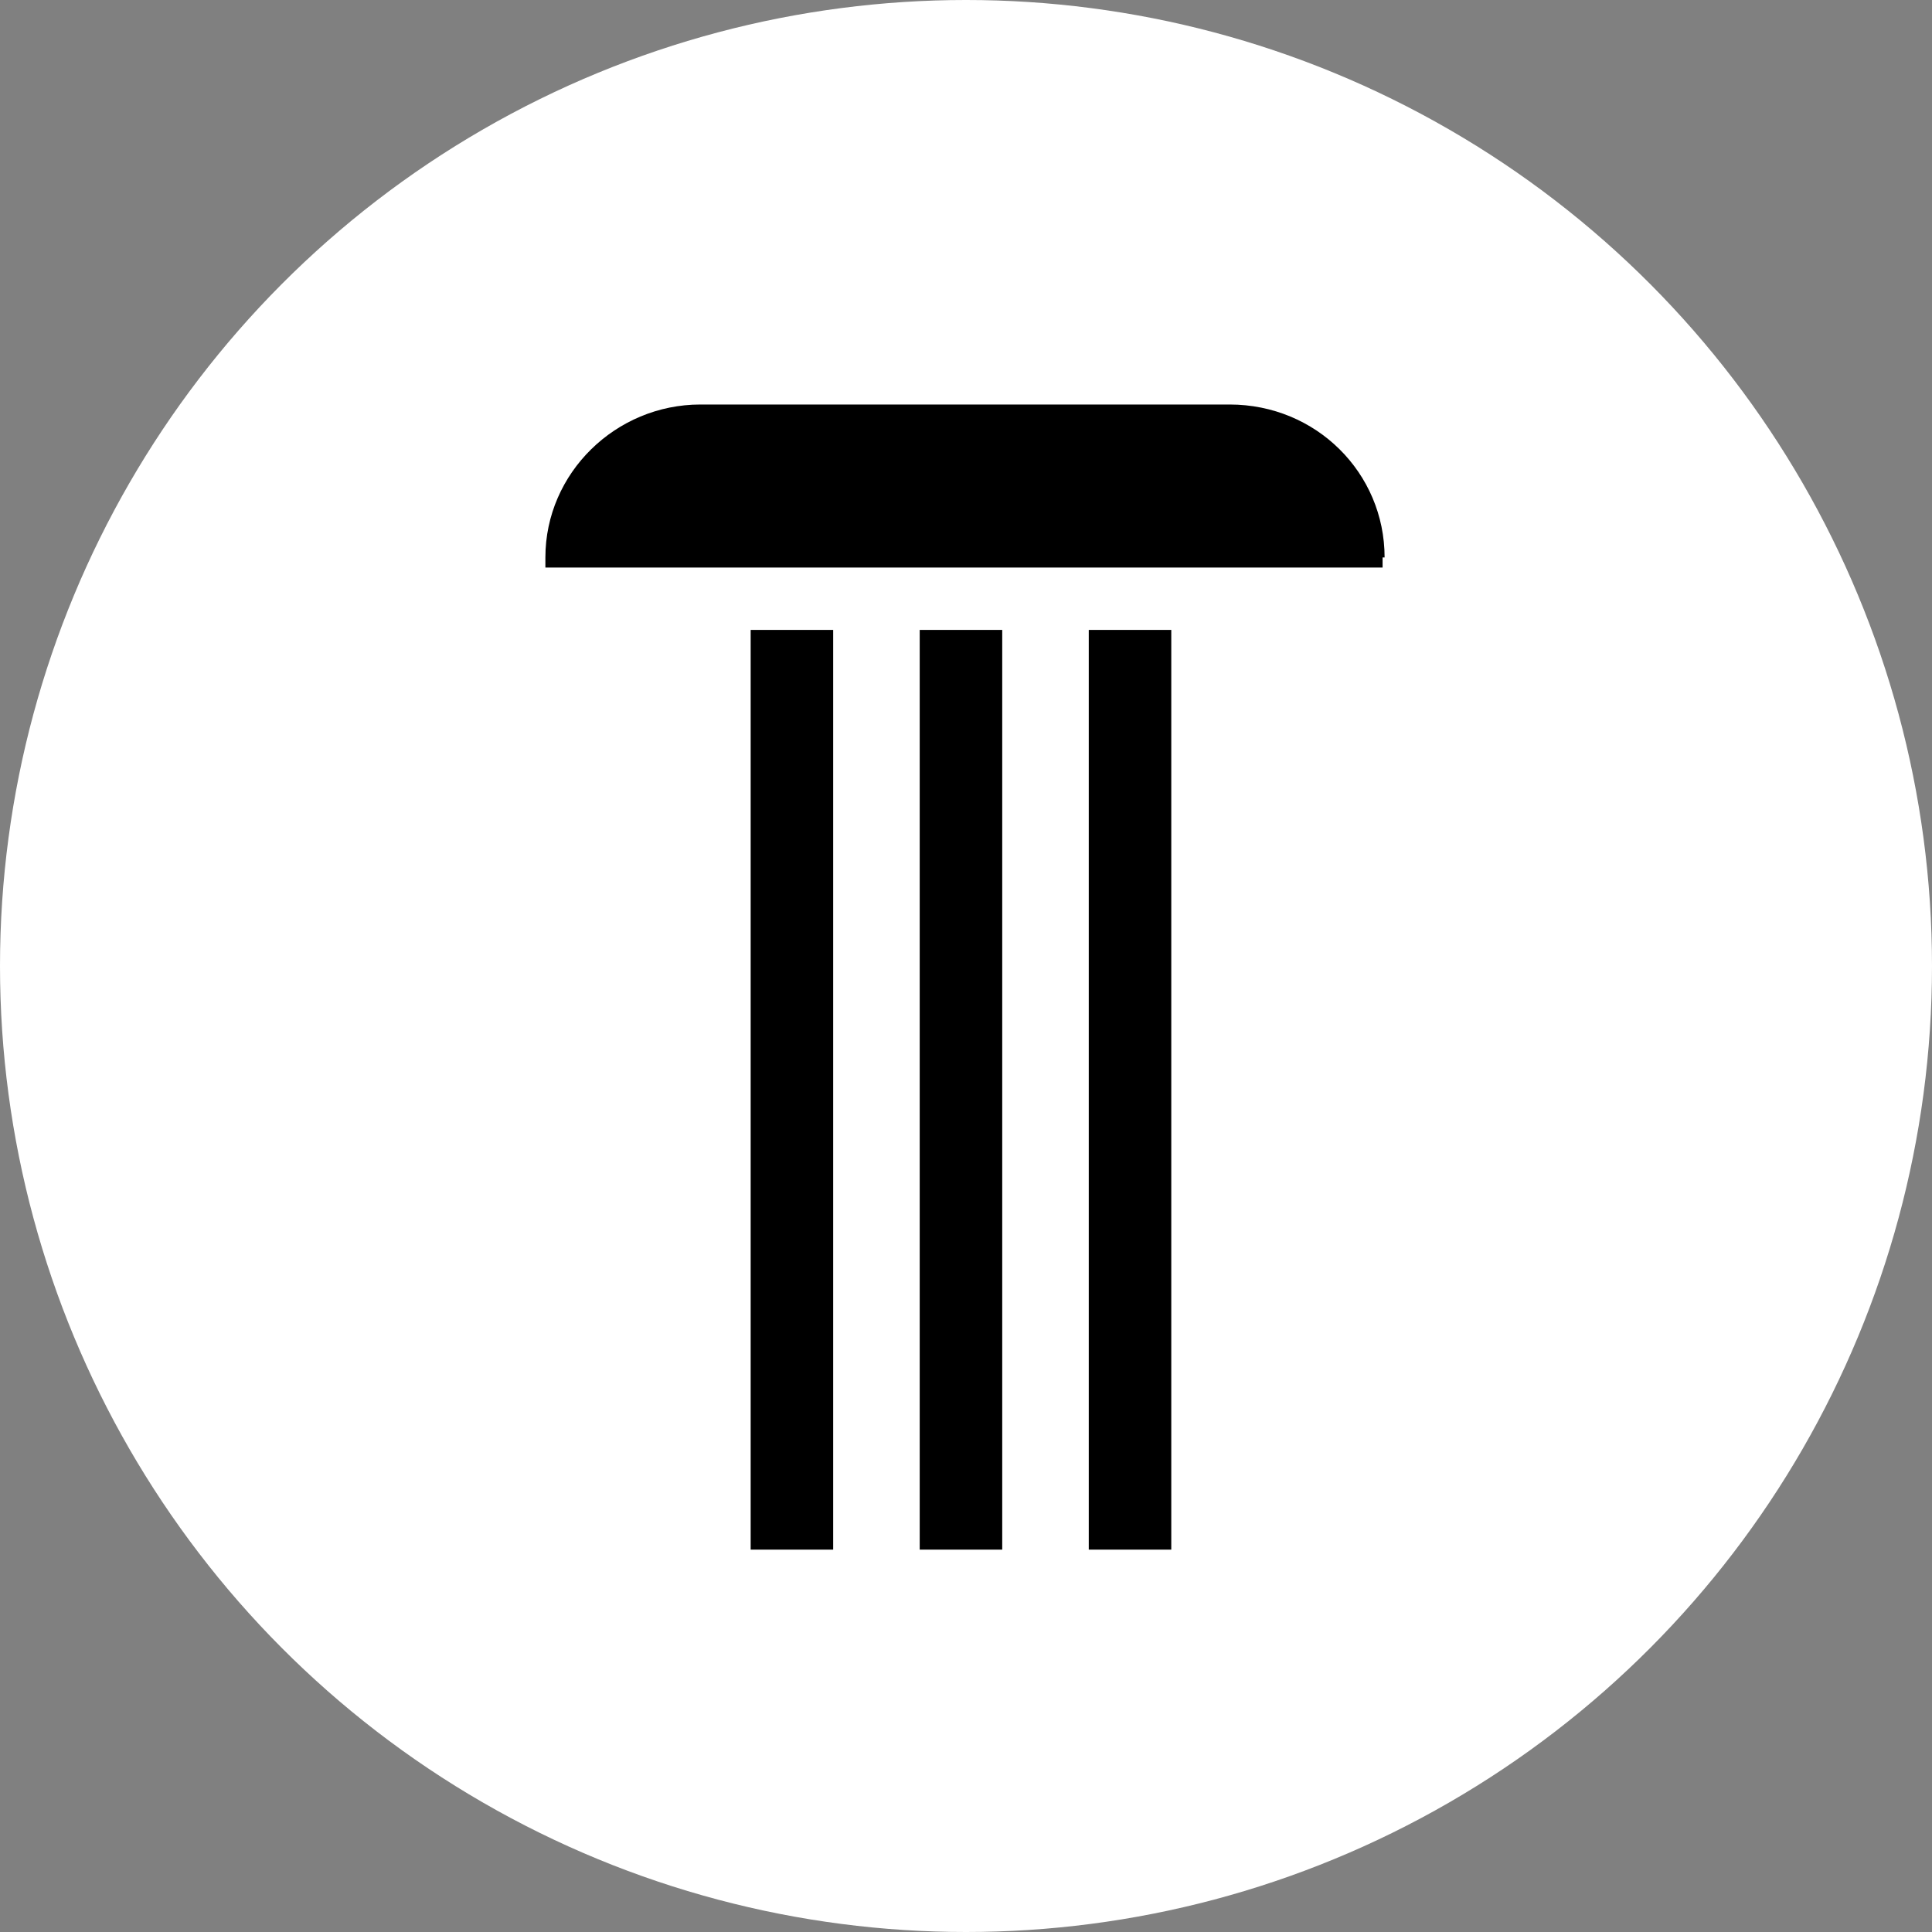
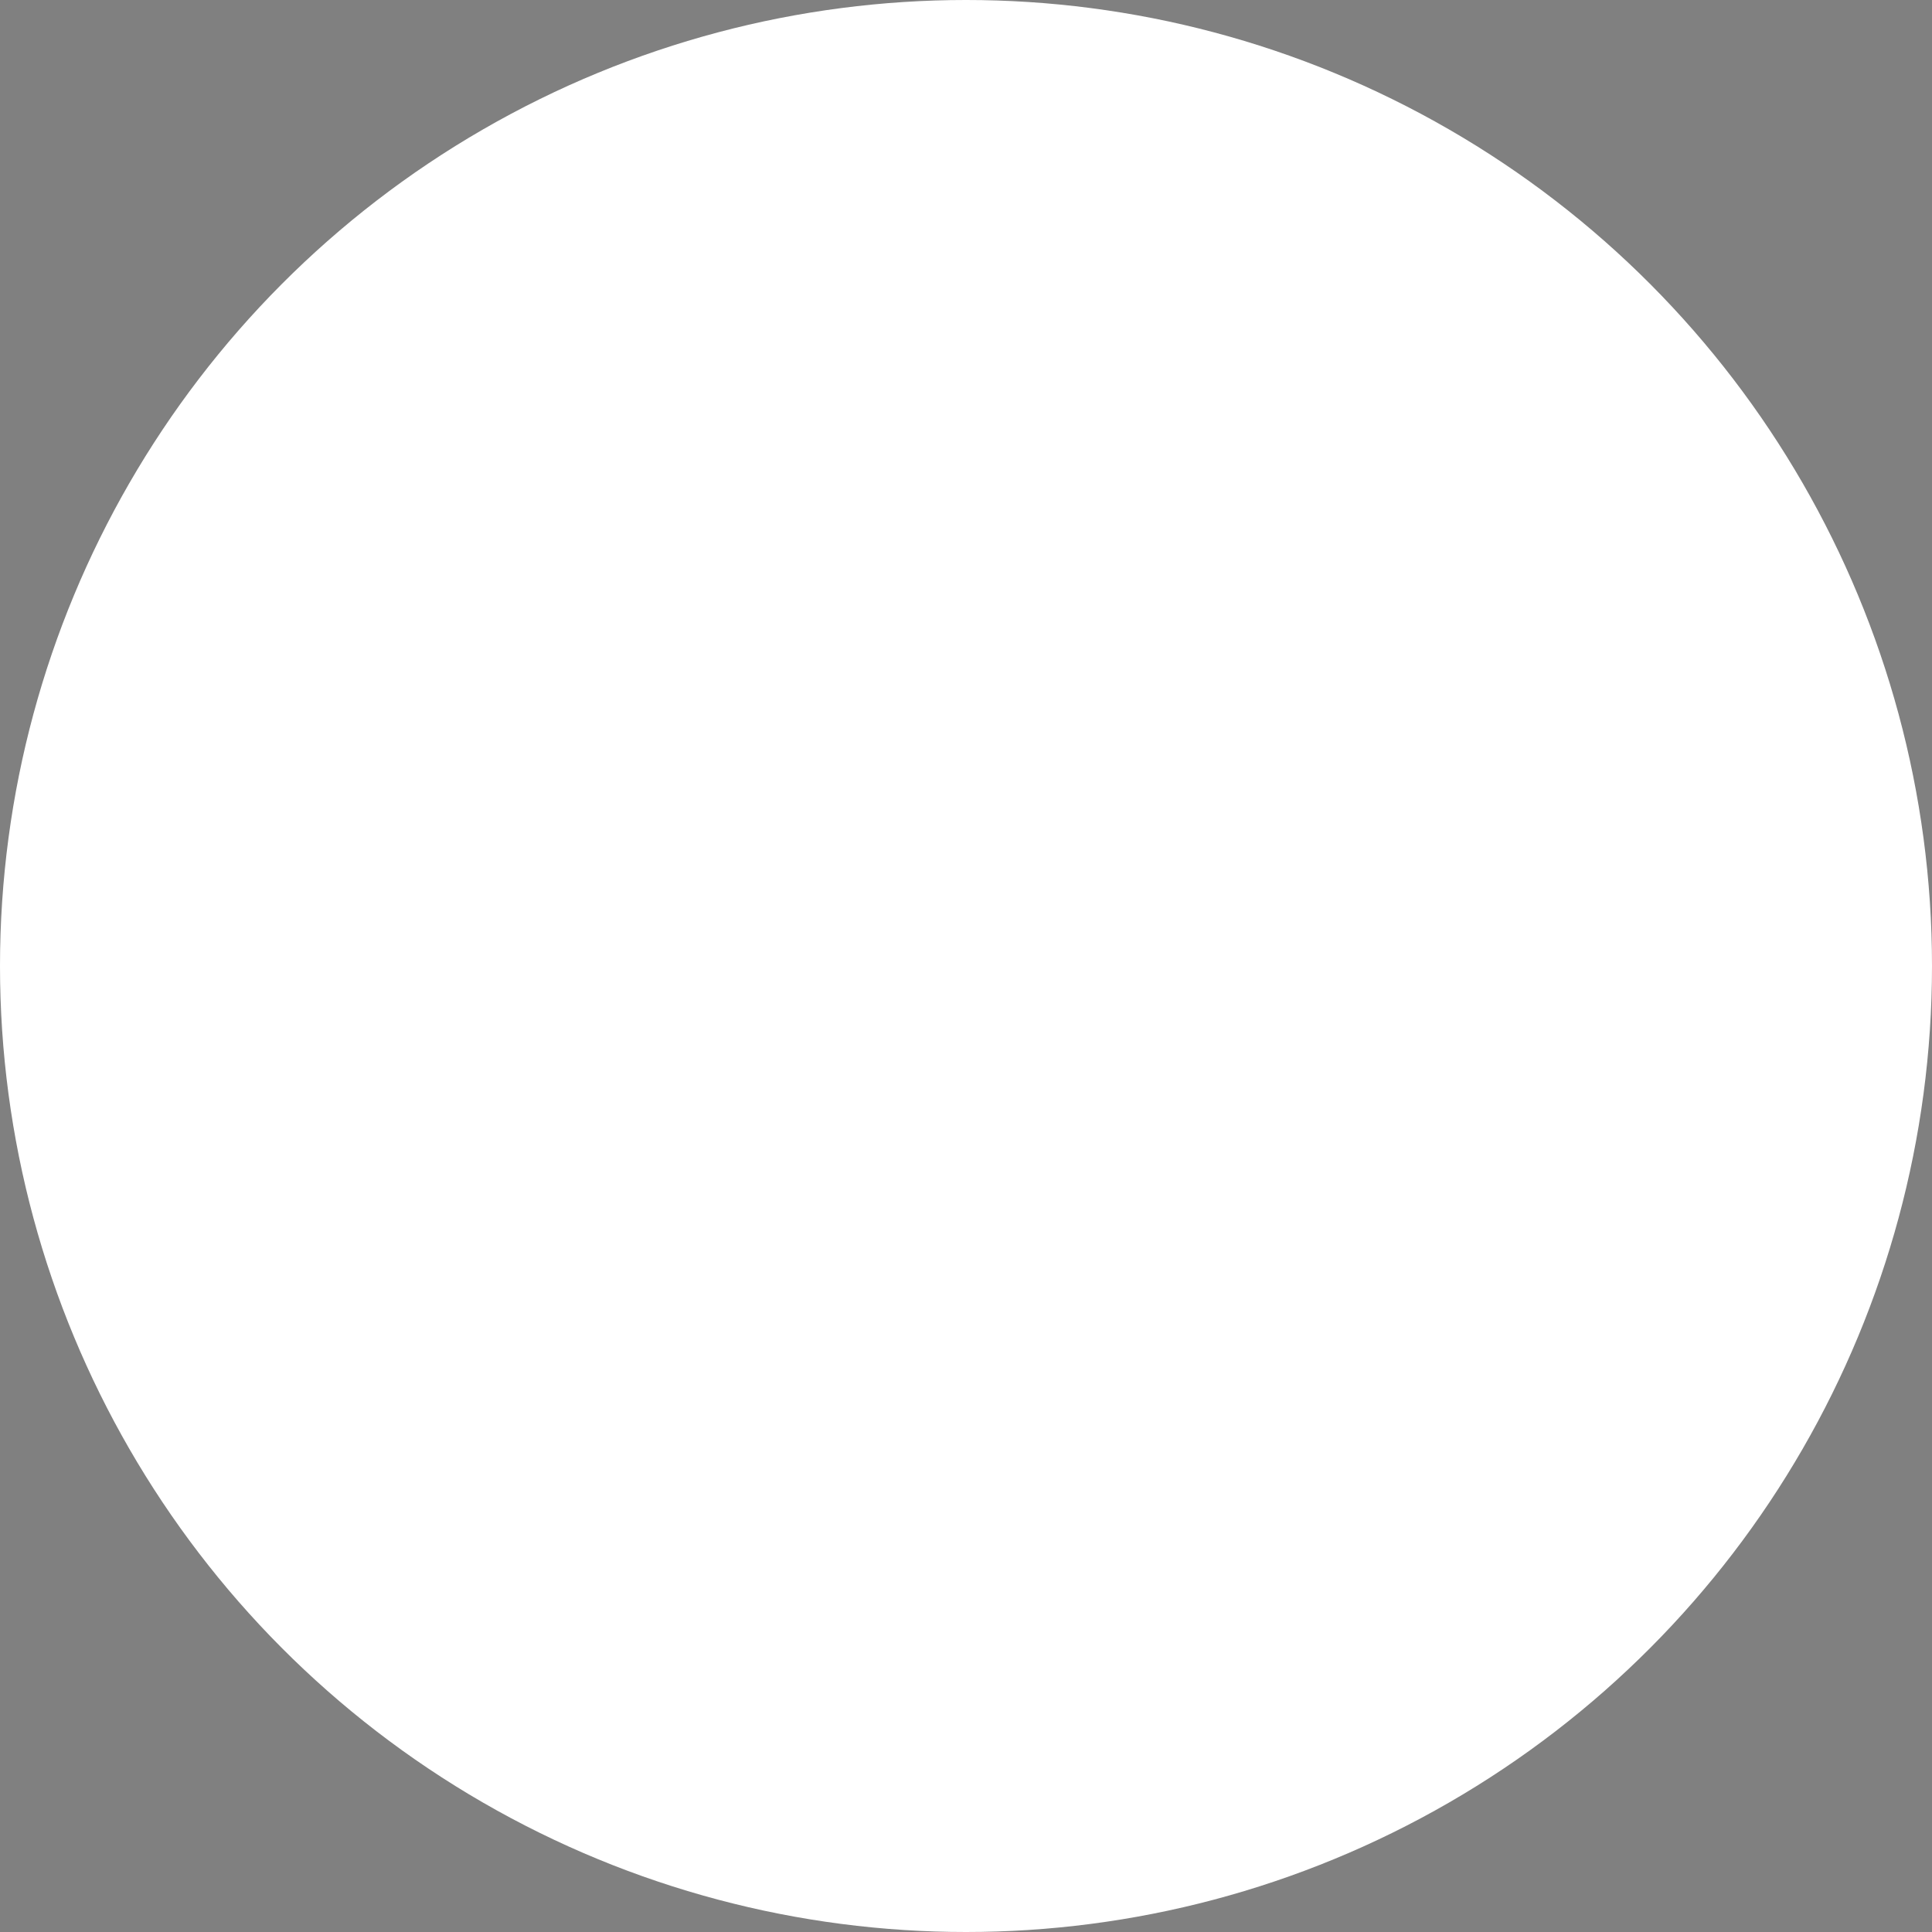
<svg xmlns="http://www.w3.org/2000/svg" version="1.1" id="Laag_1" x="0px" y="0px" viewBox="0 0 96 96" style="enable-background:new 0 0 96 96;" xml:space="preserve">
  <rect x="0" y="0" width="96" height="96" fill="#808080" stroke="none" />
  <style type="text/css">
	.st0{fill:#FFFFFF;}
</style>
  <g id="Roundel_solid_white_black_">
    <circle class="st0" cx="48" cy="48" r="48" />
-     <path d="M68.8,27.7c0-4.2-3.4-7.6-7.7-7.6H34.8c-4.2,0-7.7,3.4-7.7,7.6v0.5h41.6V27.7z" />
-     <rect x="37.3" y="31.3" width="4.1" height="45.7" />
-     <rect x="45.7" y="31.3" width="4.1" height="45.7" />
-     <rect x="54.1" y="31.3" width="4.1" height="45.7" />
  </g>
</svg>